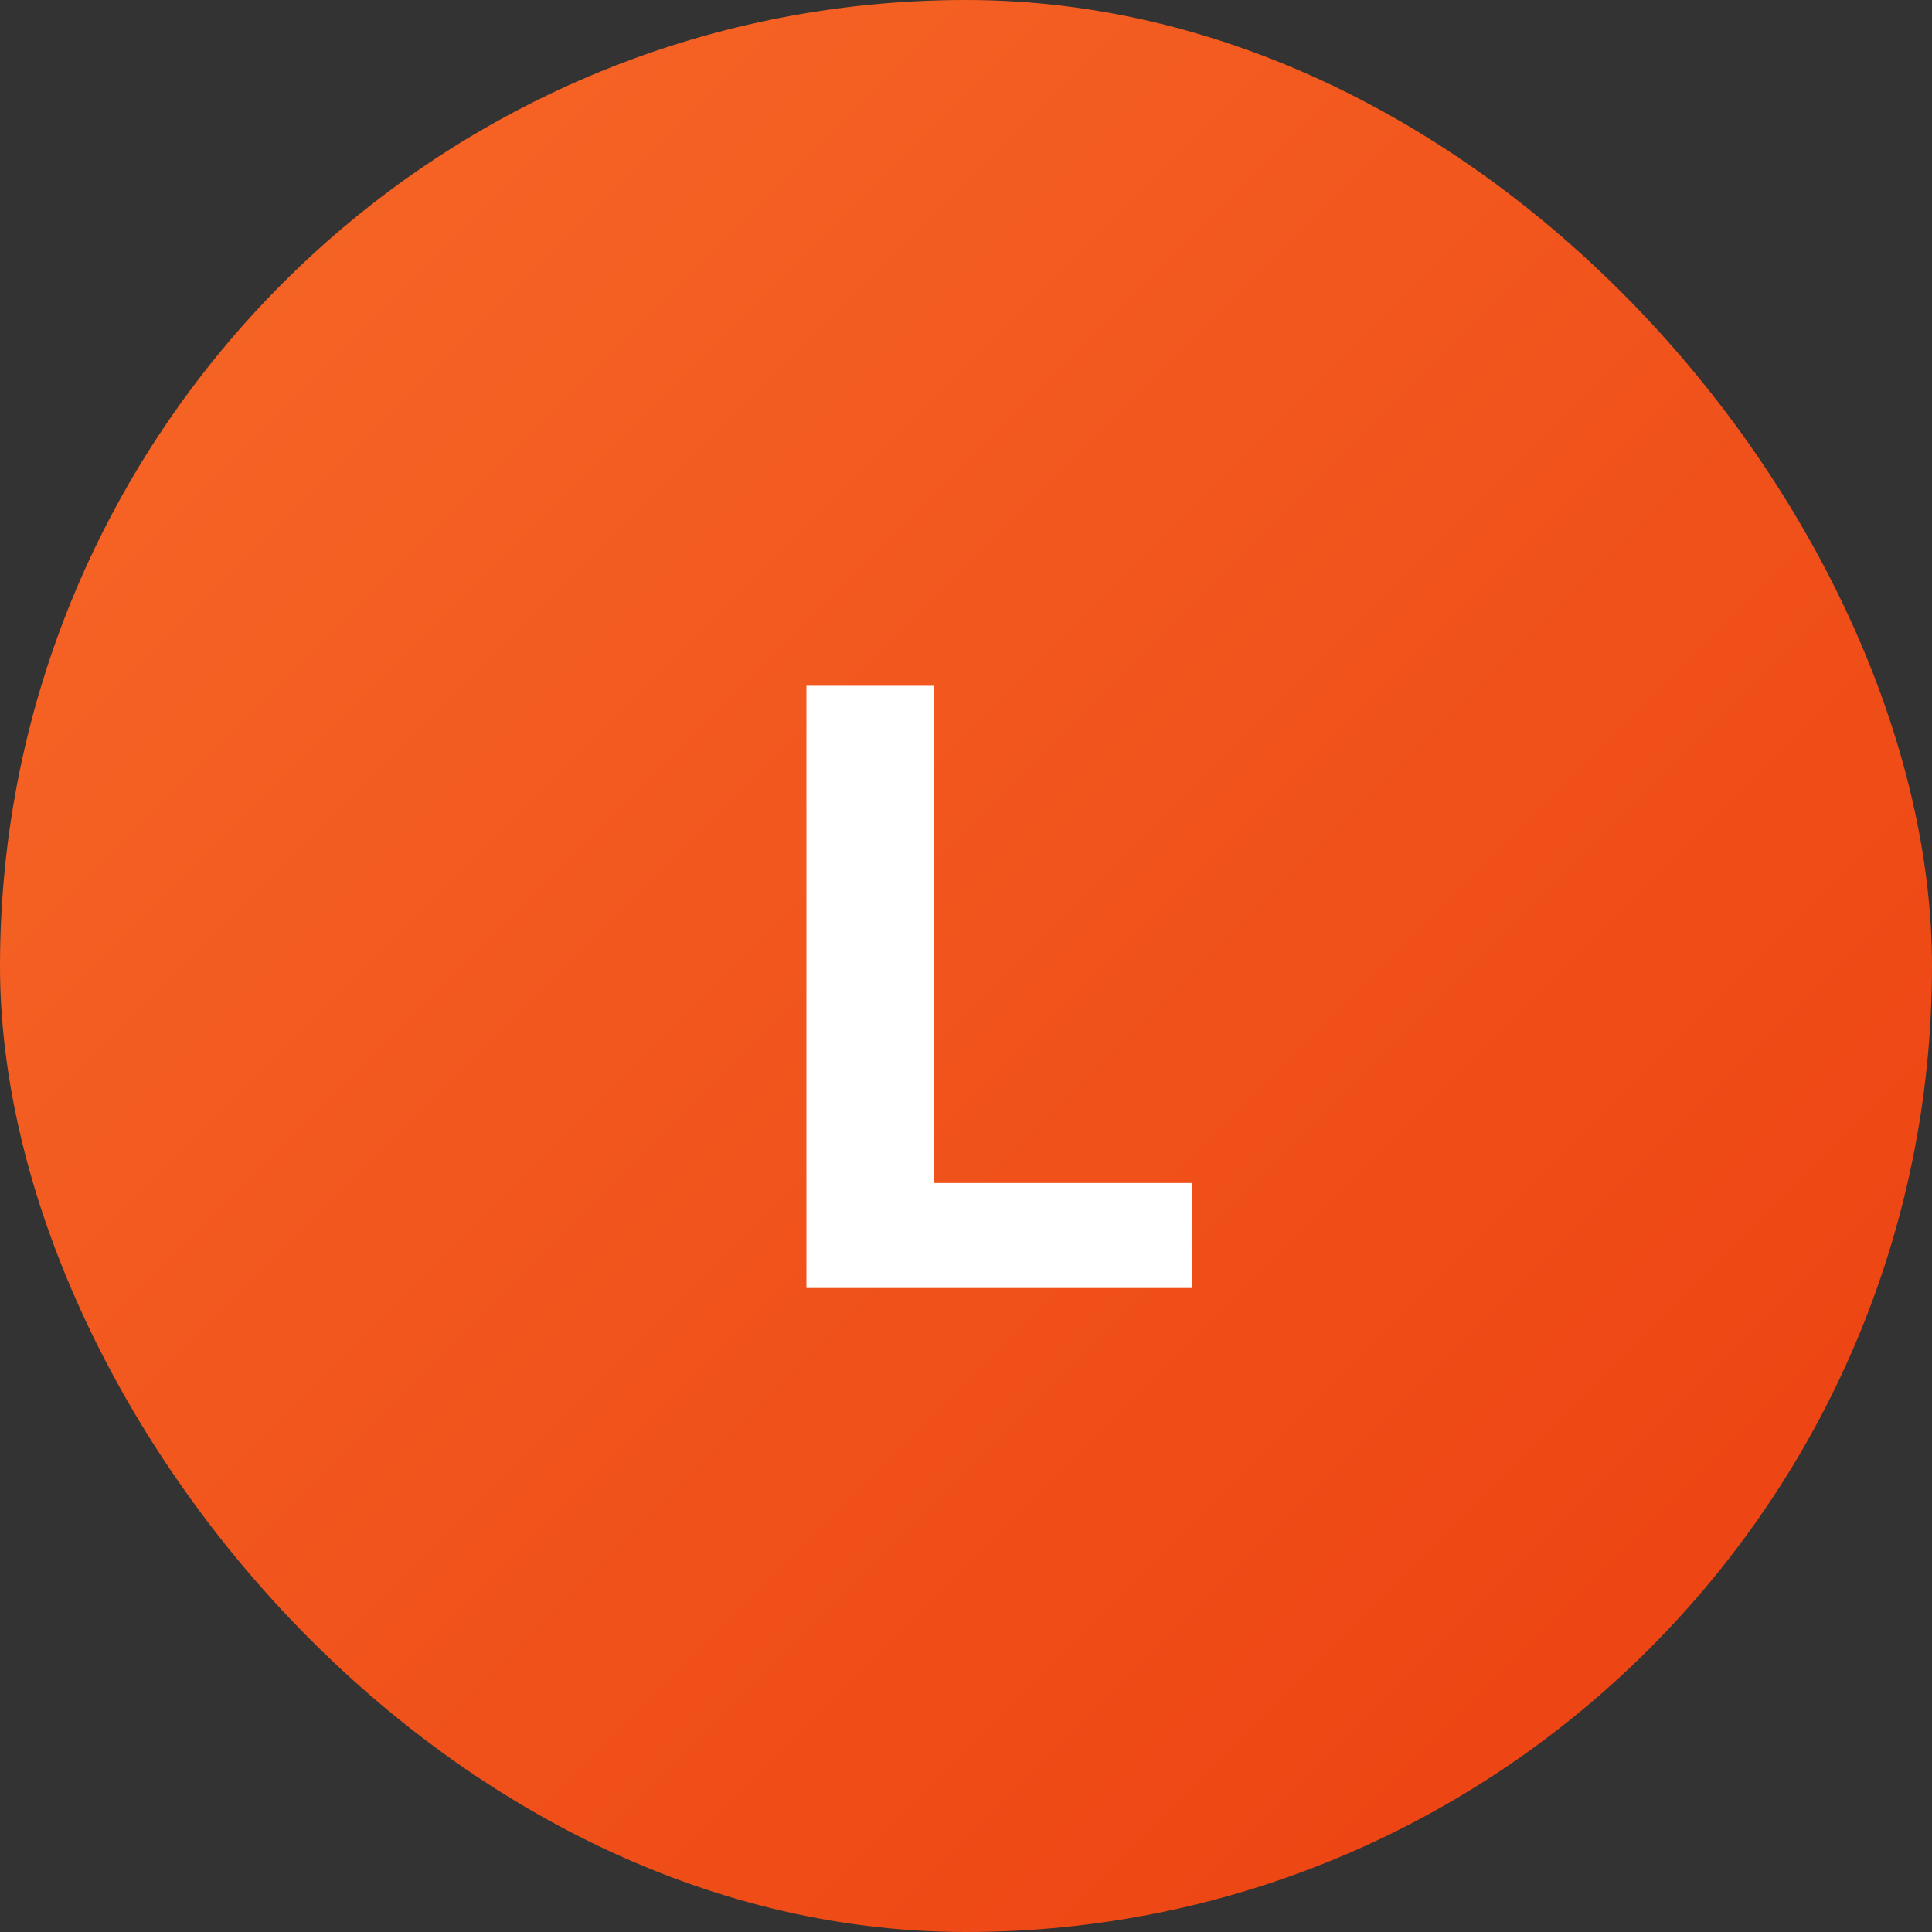
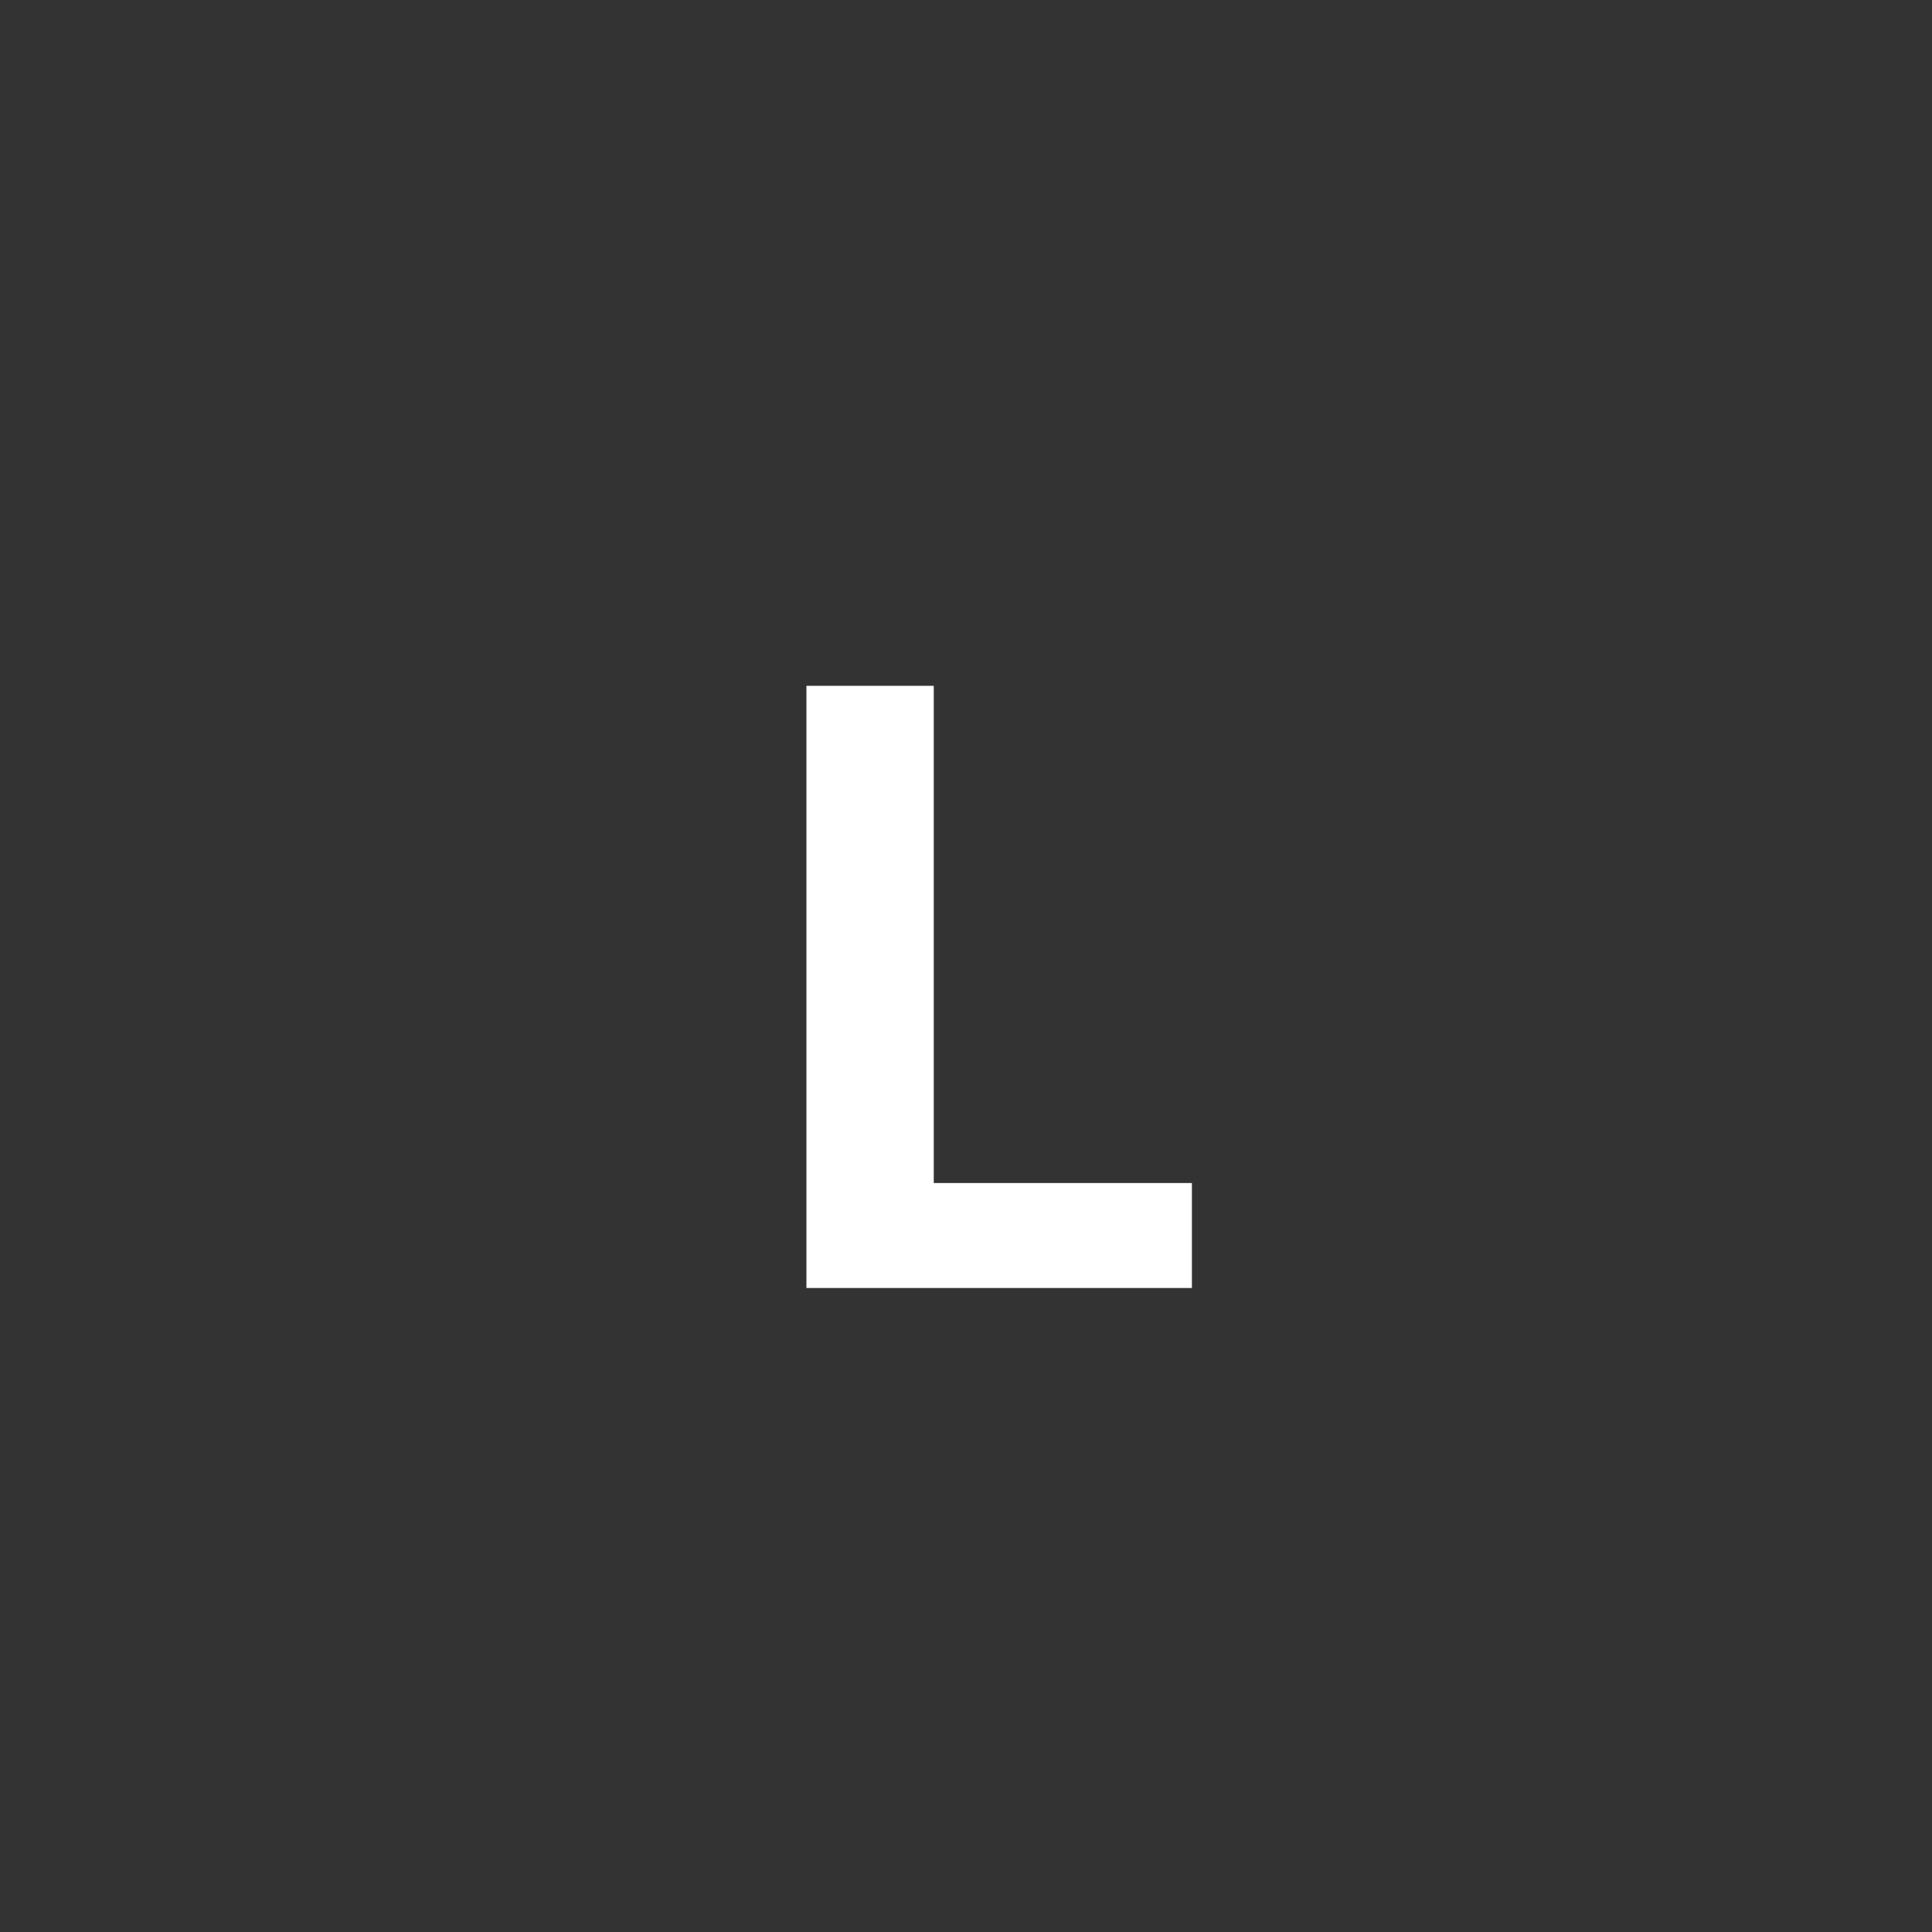
<svg xmlns="http://www.w3.org/2000/svg" width="42" height="42" viewBox="0 0 42 42" fill="none">
  <rect x="0" y="0" width="42" height="42" fill="#333333" stroke="none" />
-   <rect width="42" height="42" rx="21" fill="url(#paint0_linear)" />
-   <path d="M17.531 28V14.909H20.299V25.718H25.911V28H17.531Z" fill="#fff" />
+   <path d="M17.531 28V14.909H20.299V25.718H25.911V28Z" fill="#fff" />
  <defs>
    <linearGradient id="paint0_linear" x1="0" y1="0" x2="42" y2="42" gradientUnits="userSpaceOnUse">
      <stop stop-color="#F76928" />
      <stop offset="1" stop-color="#EB3F10" />
    </linearGradient>
  </defs>
</svg>